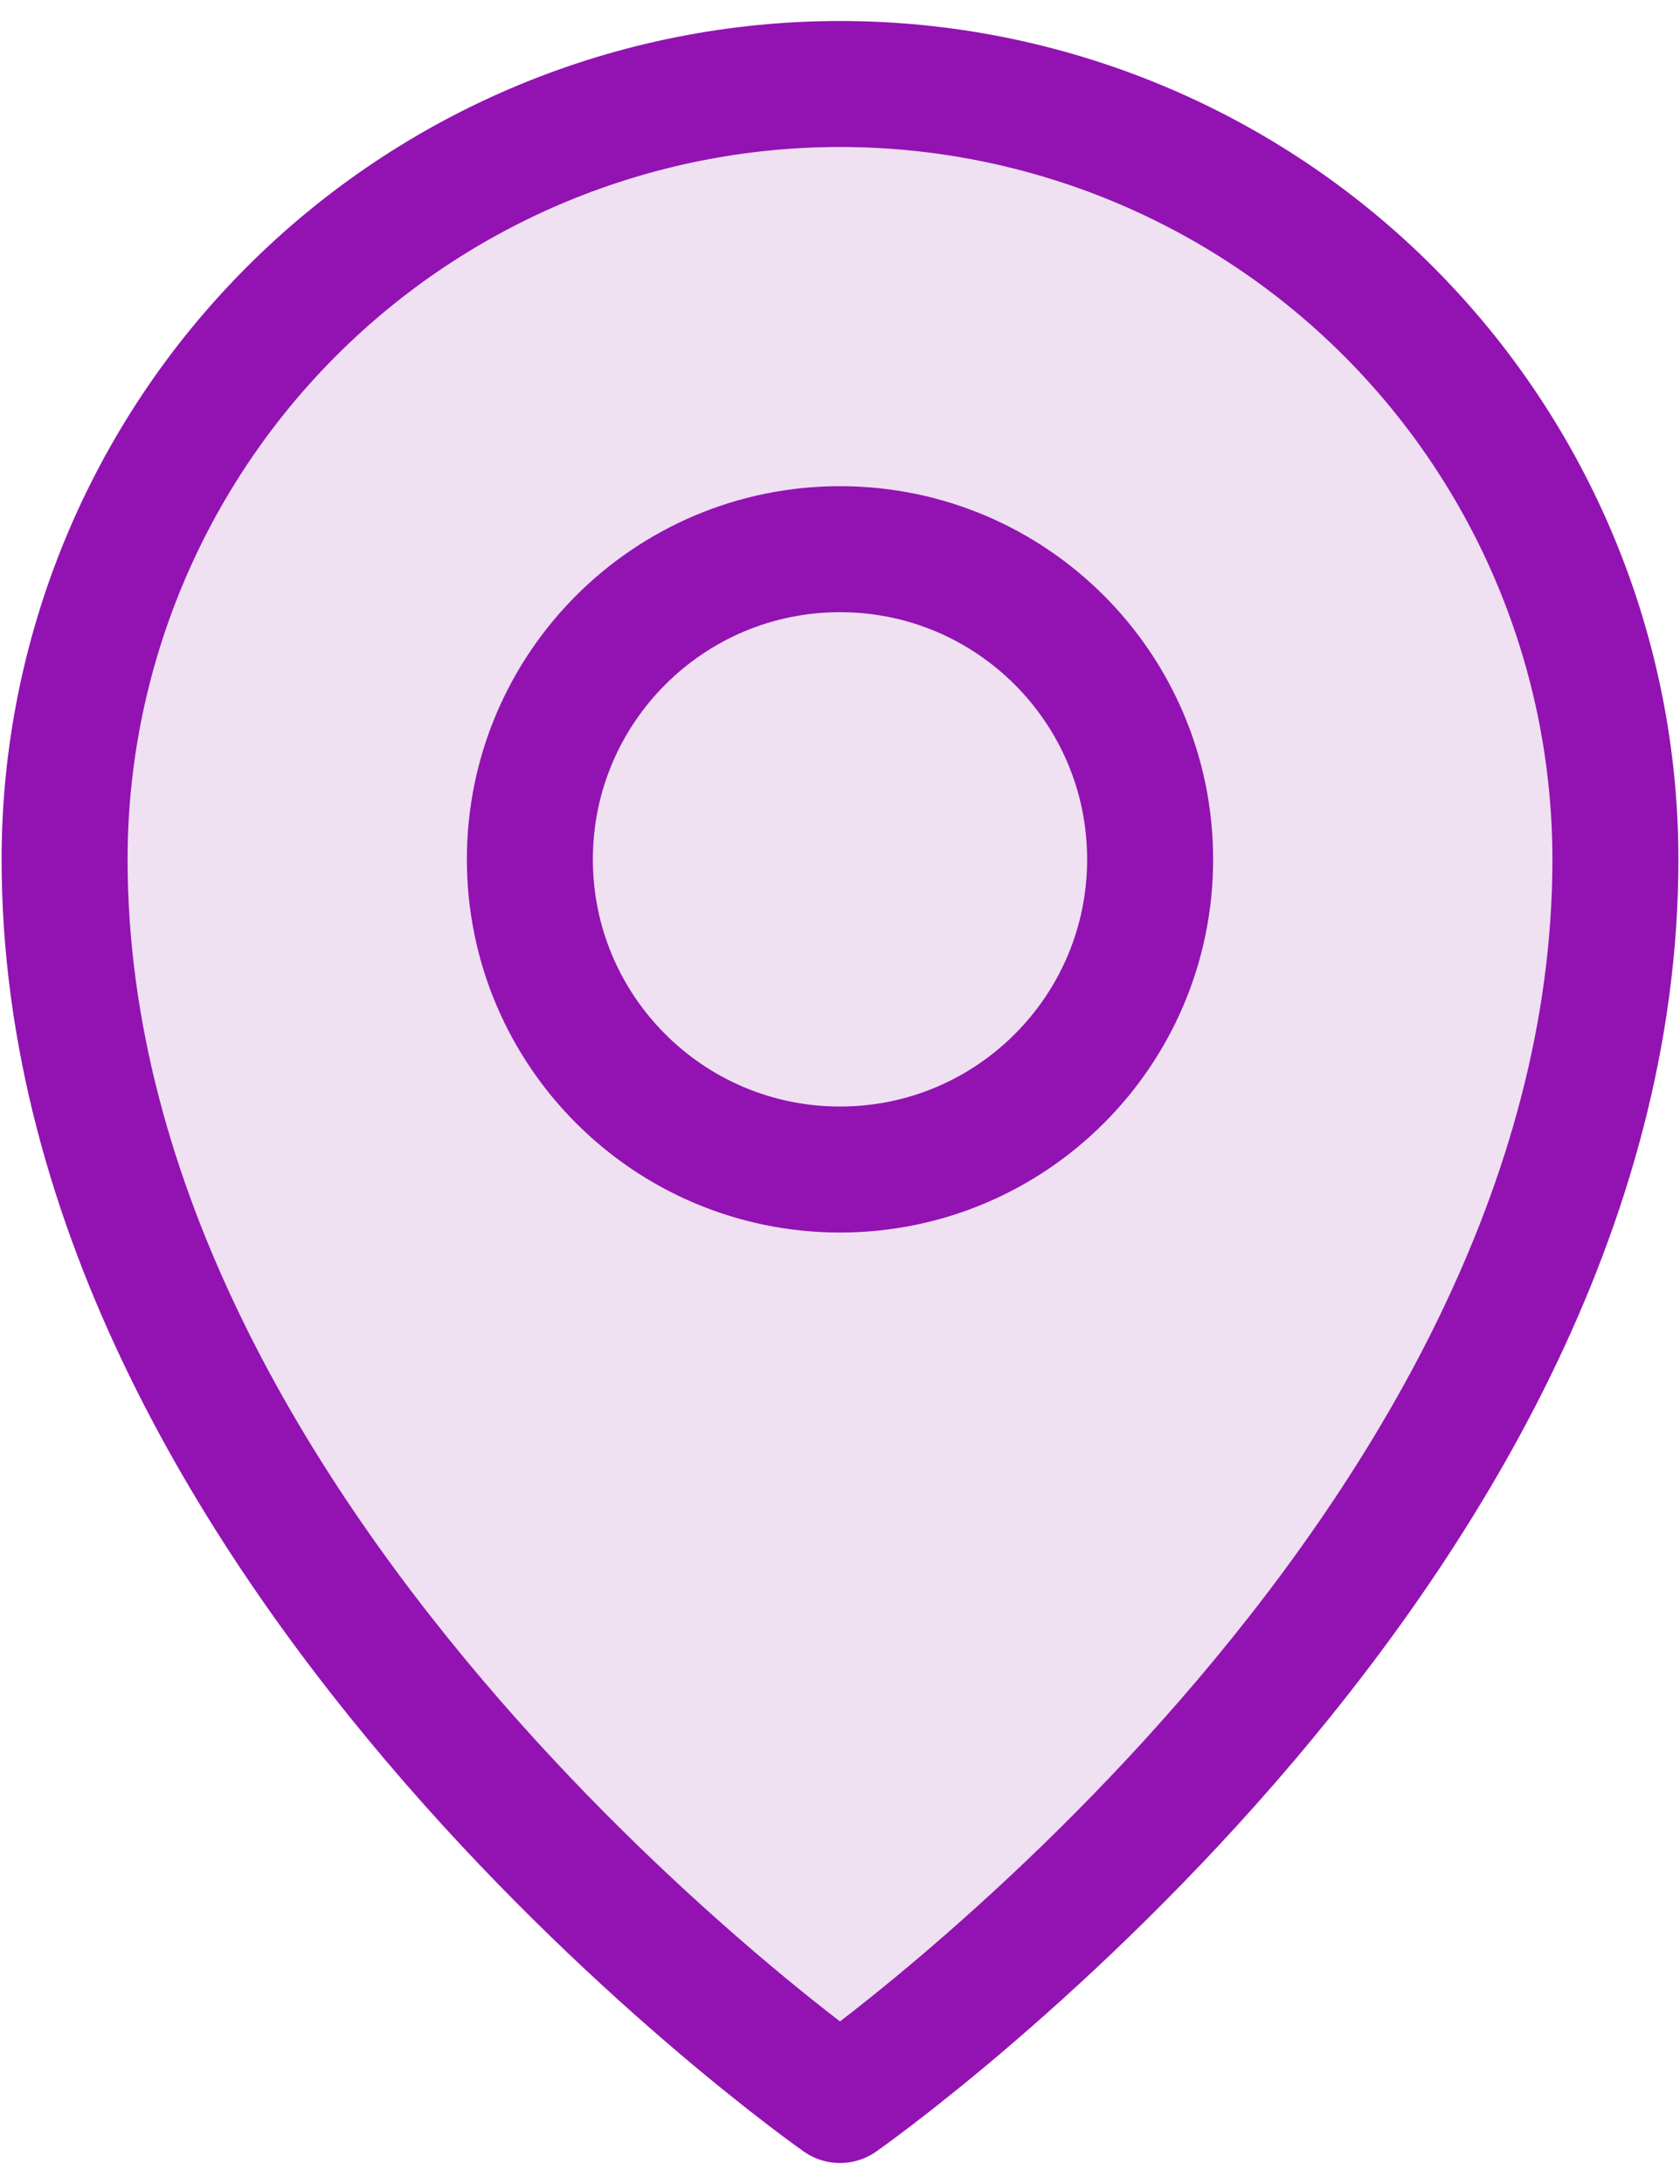
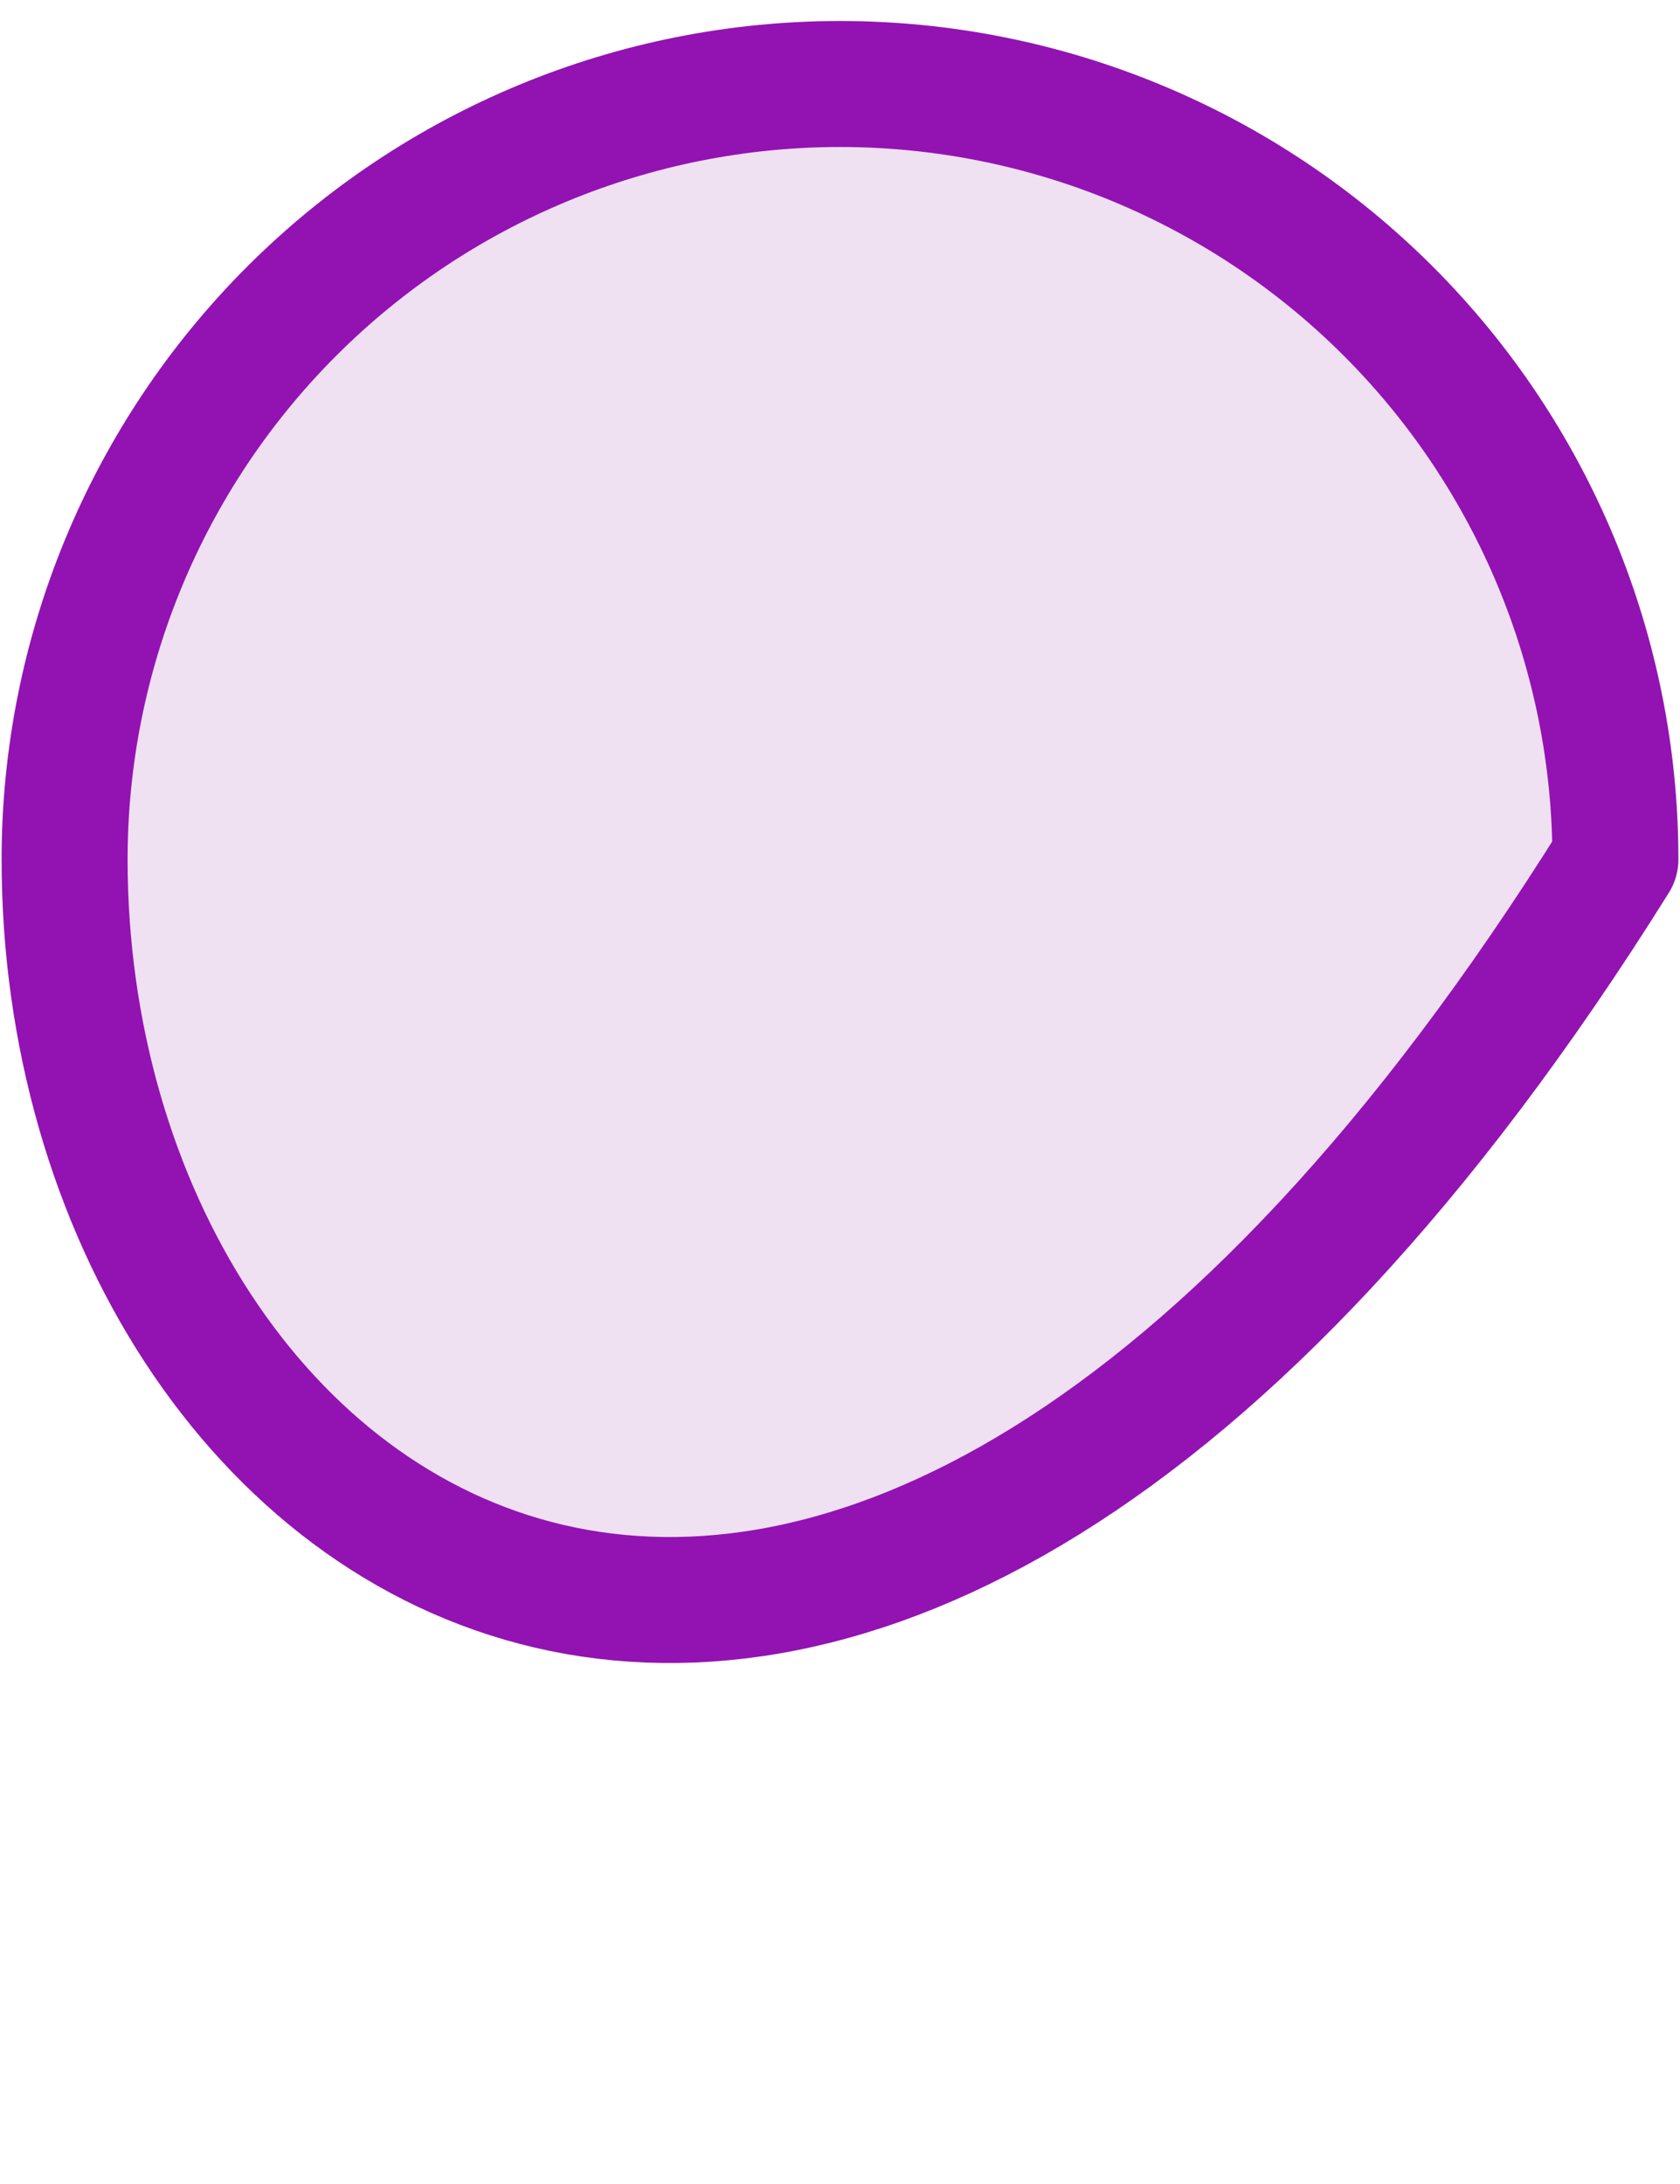
<svg xmlns="http://www.w3.org/2000/svg" width="20" height="26" viewBox="0 0 20 26" fill="none">
-   <path d="M19.231 10.231C19.231 18.538 10 25 10 25C10 25 0.769 18.538 0.769 10.231C0.769 7.783 1.742 5.435 3.473 3.704C5.204 1.973 7.552 1 10 1C12.448 1 14.796 1.973 16.527 3.704C18.258 5.435 19.231 7.783 19.231 10.231Z" fill="#EFE0F2" stroke="#9213B2" stroke-width="1.5" stroke-linecap="round" stroke-linejoin="round" />
-   <path d="M10 13.923C12.039 13.923 13.692 12.27 13.692 10.231C13.692 8.192 12.039 6.538 10 6.538C7.961 6.538 6.308 8.192 6.308 10.231C6.308 12.27 7.961 13.923 10 13.923Z" fill="#EFE0F2" stroke="#9213B2" stroke-width="1.5" stroke-linecap="round" stroke-linejoin="round" />
+   <path d="M19.231 10.231C10 25 0.769 18.538 0.769 10.231C0.769 7.783 1.742 5.435 3.473 3.704C5.204 1.973 7.552 1 10 1C12.448 1 14.796 1.973 16.527 3.704C18.258 5.435 19.231 7.783 19.231 10.231Z" fill="#EFE0F2" stroke="#9213B2" stroke-width="1.5" stroke-linecap="round" stroke-linejoin="round" />
</svg>